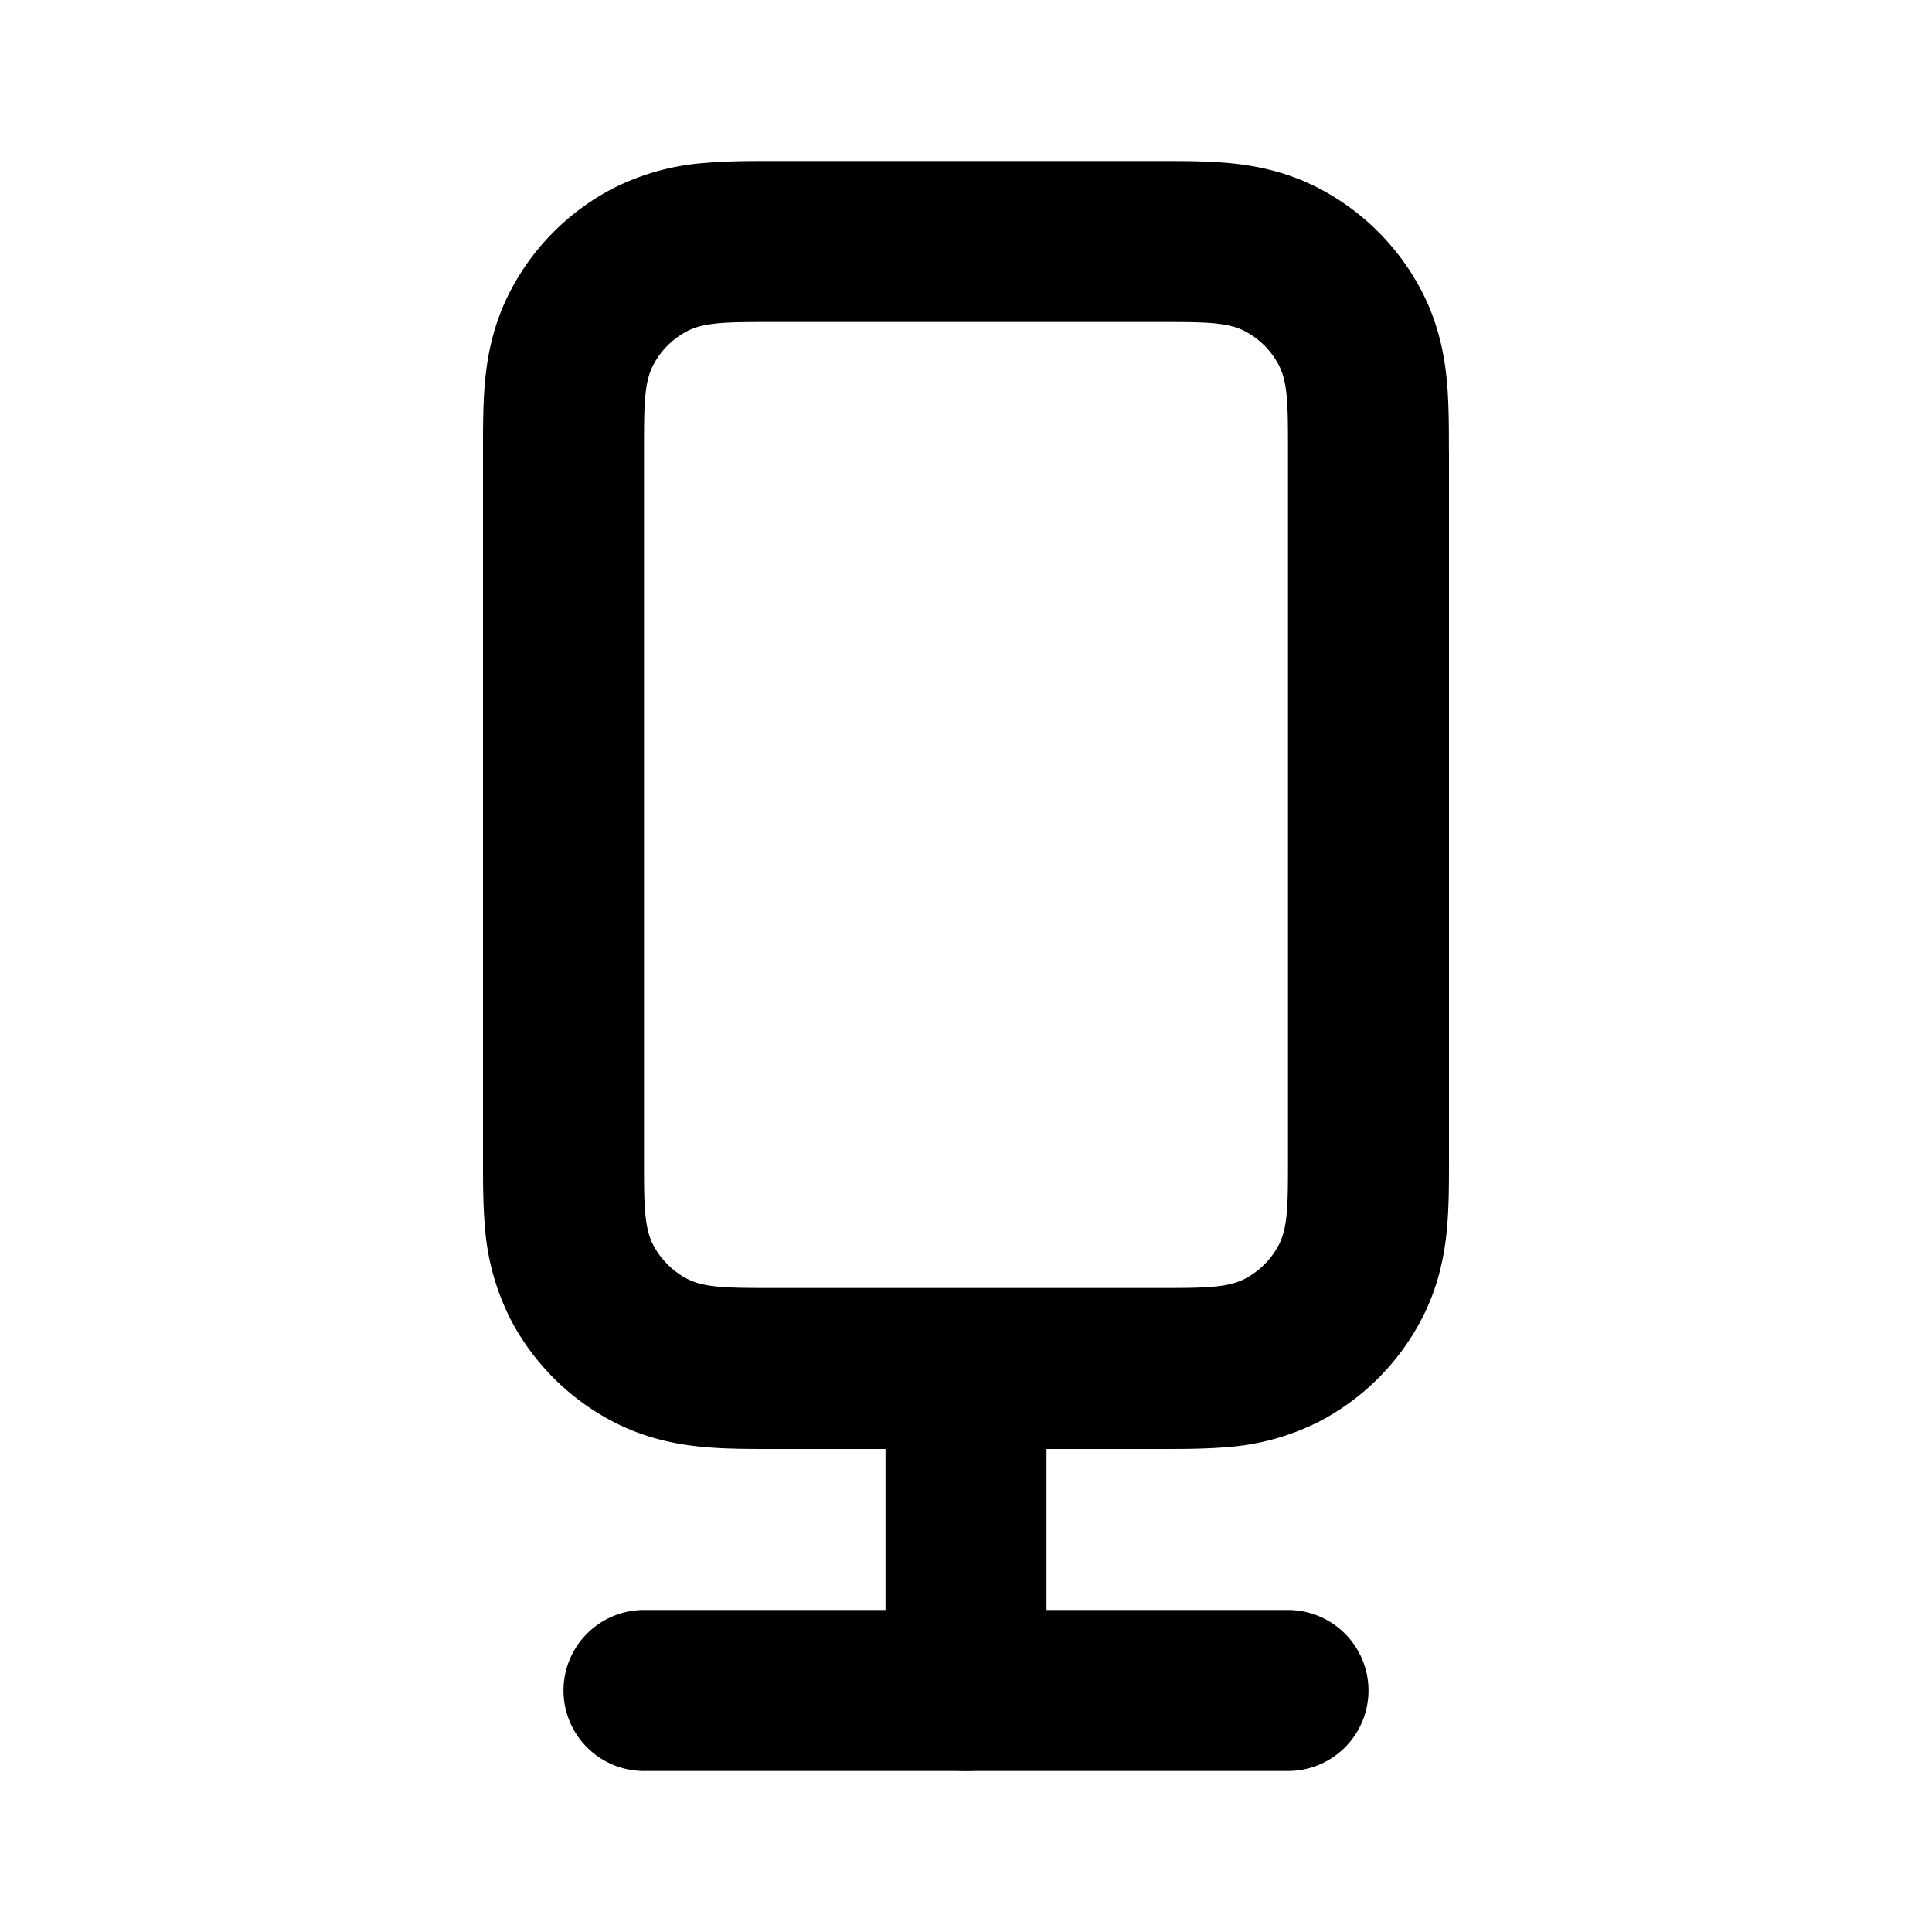
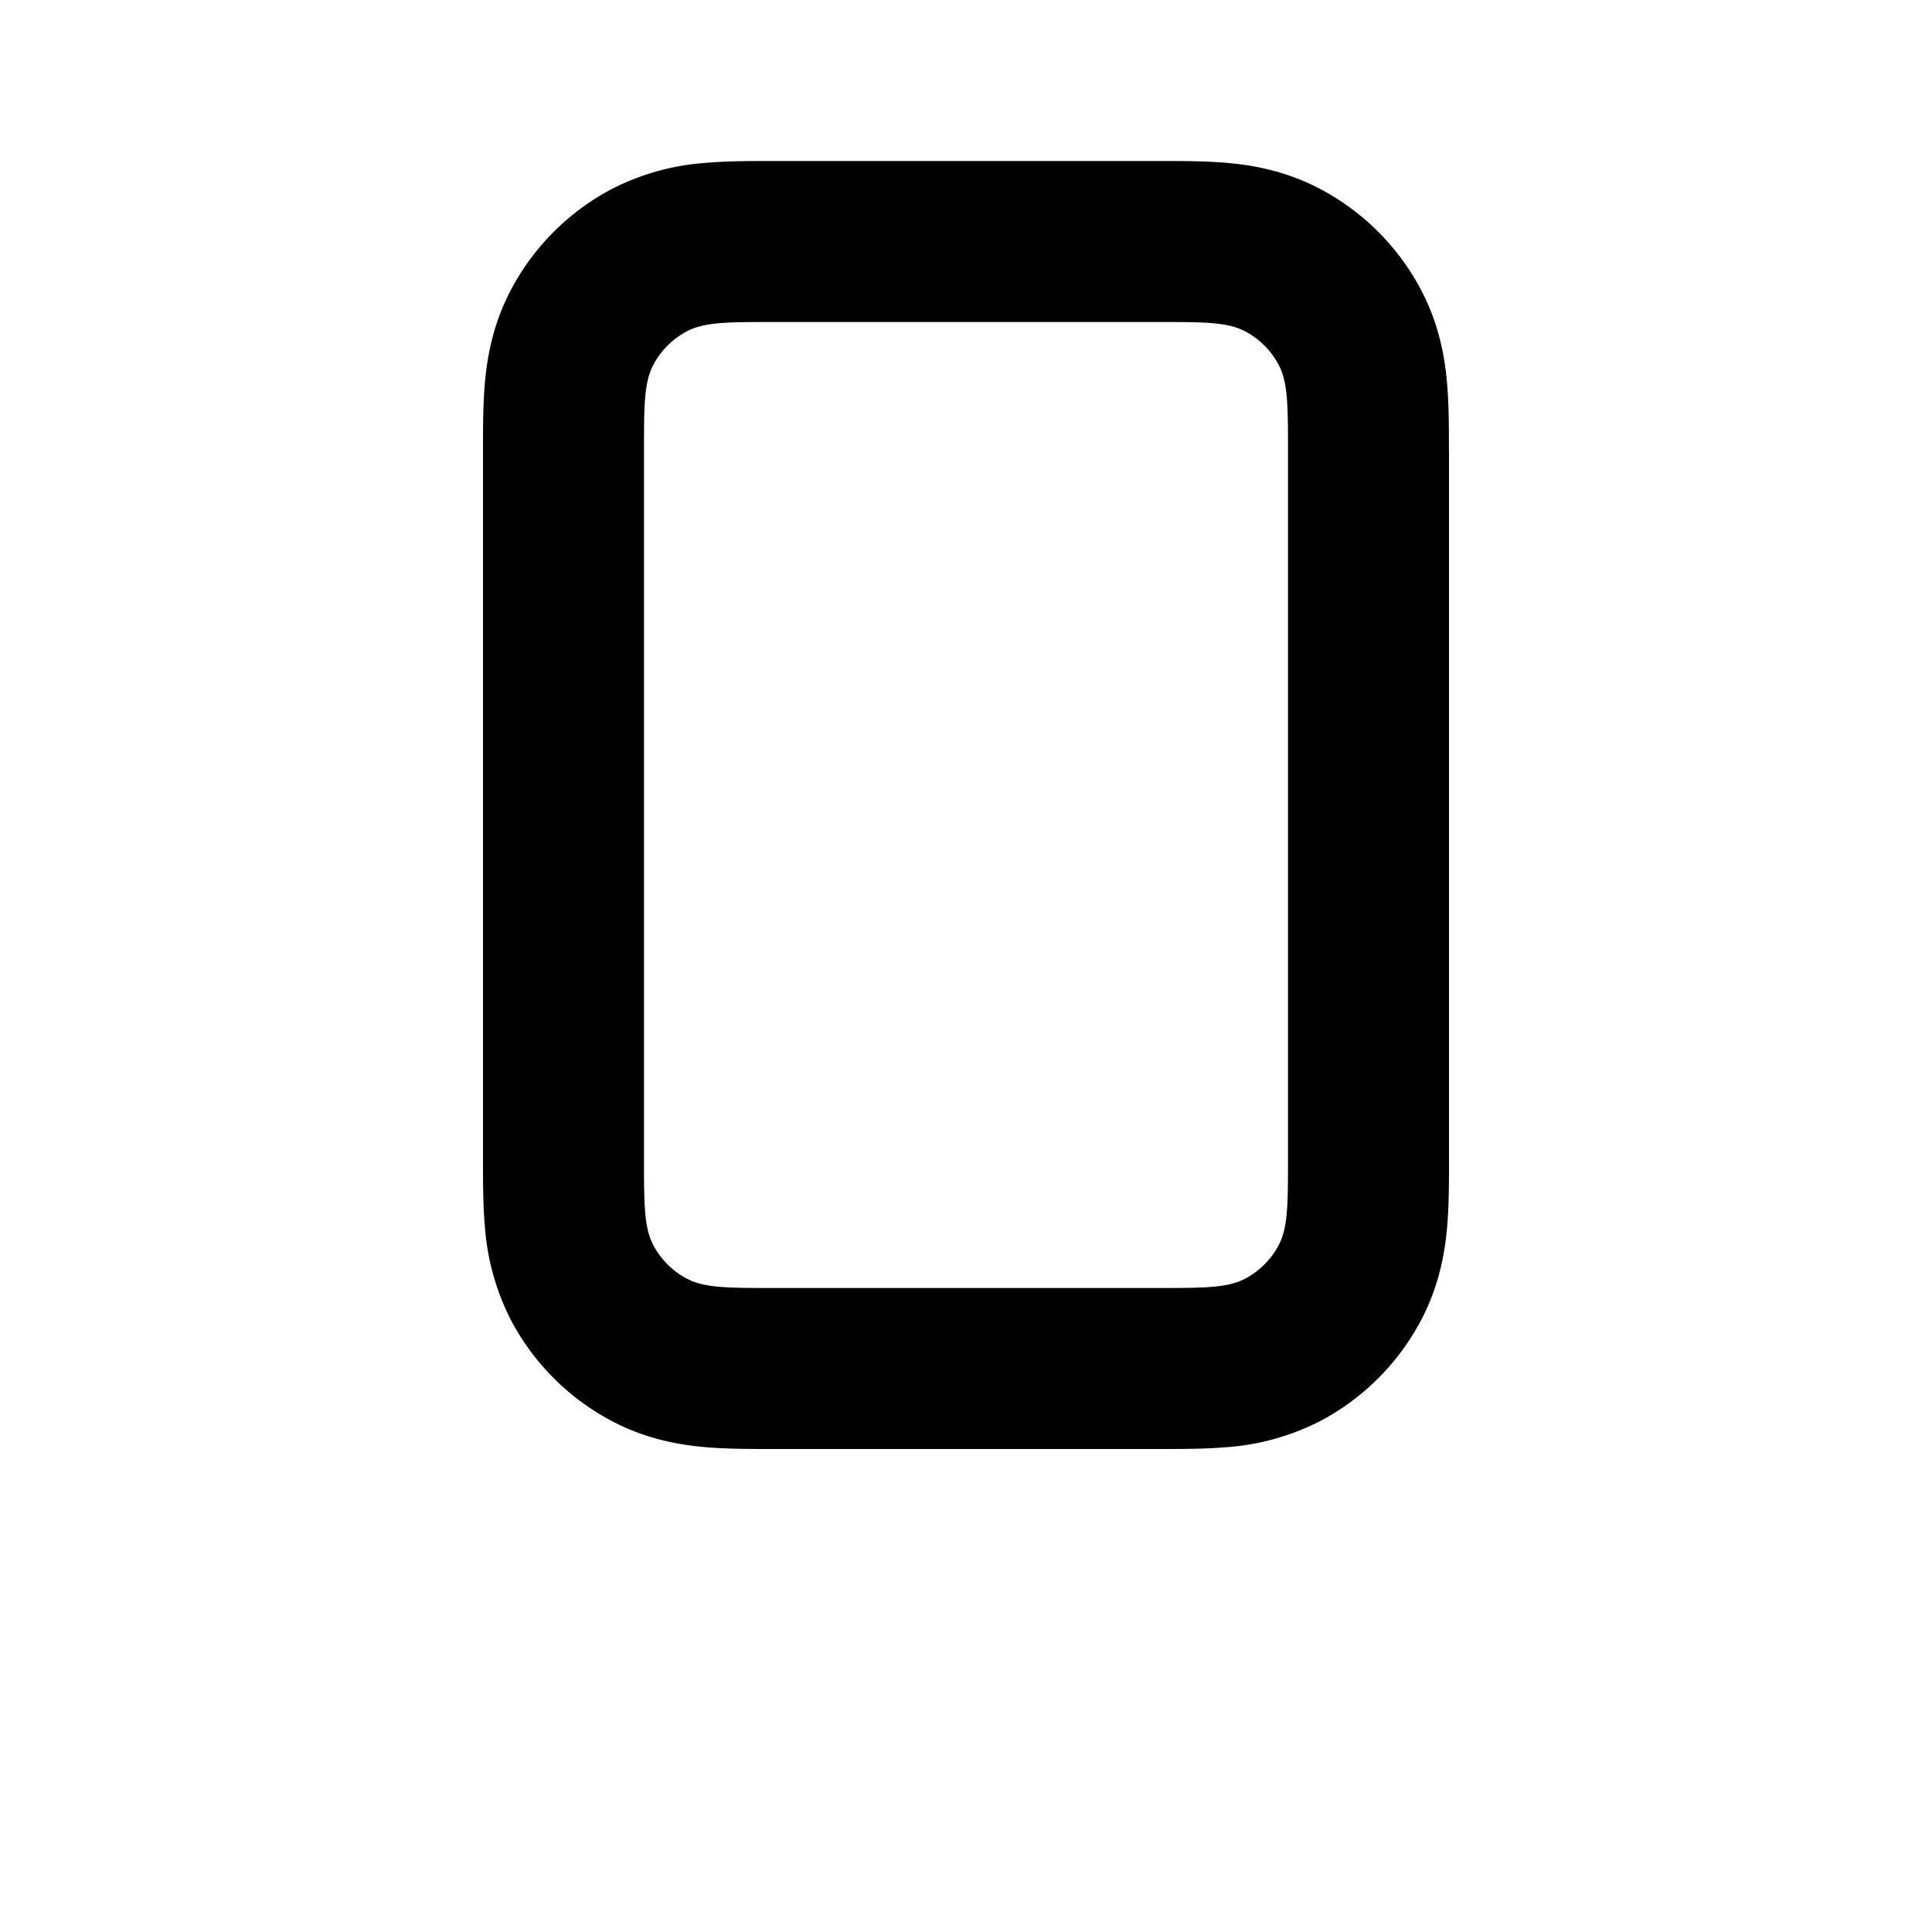
<svg xmlns="http://www.w3.org/2000/svg" width="24" height="24" viewBox="0 0 24 24">
  <path fill-rule="evenodd" d="M18 5.62v8.808c0 .246 0 .54-.022.799-.025.3-.09.73-.327 1.177a3 3 0 0 1-1.247 1.247c-.366.188-.767.3-1.177.327-.259.022-.553.022-.8.022H9.573c-.246 0-.54 0-.799-.022-.3-.025-.73-.09-1.177-.327a3 3 0 0 1-1.247-1.247 3.014 3.014 0 0 1-.327-1.177C6 14.968 6 14.674 6 14.427V5.573c0-.246 0-.54.022-.799.025-.3.09-.73.327-1.177A3 3 0 0 1 7.596 2.35c.366-.188.766-.3 1.177-.327C9.032 2 9.326 2 9.573 2h4.854c.246 0 .54 0 .799.022.3.025.73.09 1.177.327a3 3 0 0 1 1.247 1.247c.237.447.302.877.327 1.177.022.259.022.553.022.8L18 5.62Zm-2.532-1.504C15.248 4 14.959 4 14.38 4H9.62c-.579 0-.868 0-1.088.116a1 1 0 0 0-.416.416C8 4.752 8 5.042 8 5.62v8.76c0 .579 0 .868.116 1.088a1 1 0 0 0 .416.416c.22.116.51.116 1.088.116h4.76c.579 0 .868 0 1.088-.116a1 1 0 0 0 .416-.416c.116-.22.116-.509.116-1.088V5.62c0-.579 0-.868-.116-1.088a1 1 0 0 0-.416-.416Z" clip-rule="evenodd" />
-   <path fill-rule="evenodd" d="M12 17a1 1 0 0 1 1 1v3a1 1 0 0 1-2 0v-3a1 1 0 0 1 1-1Z" clip-rule="evenodd" />
-   <path fill-rule="evenodd" d="M7 21a1 1 0 0 1 1-1h8a1 1 0 0 1 0 2H8a1 1 0 0 1-1-1Z" clip-rule="evenodd" />
</svg>